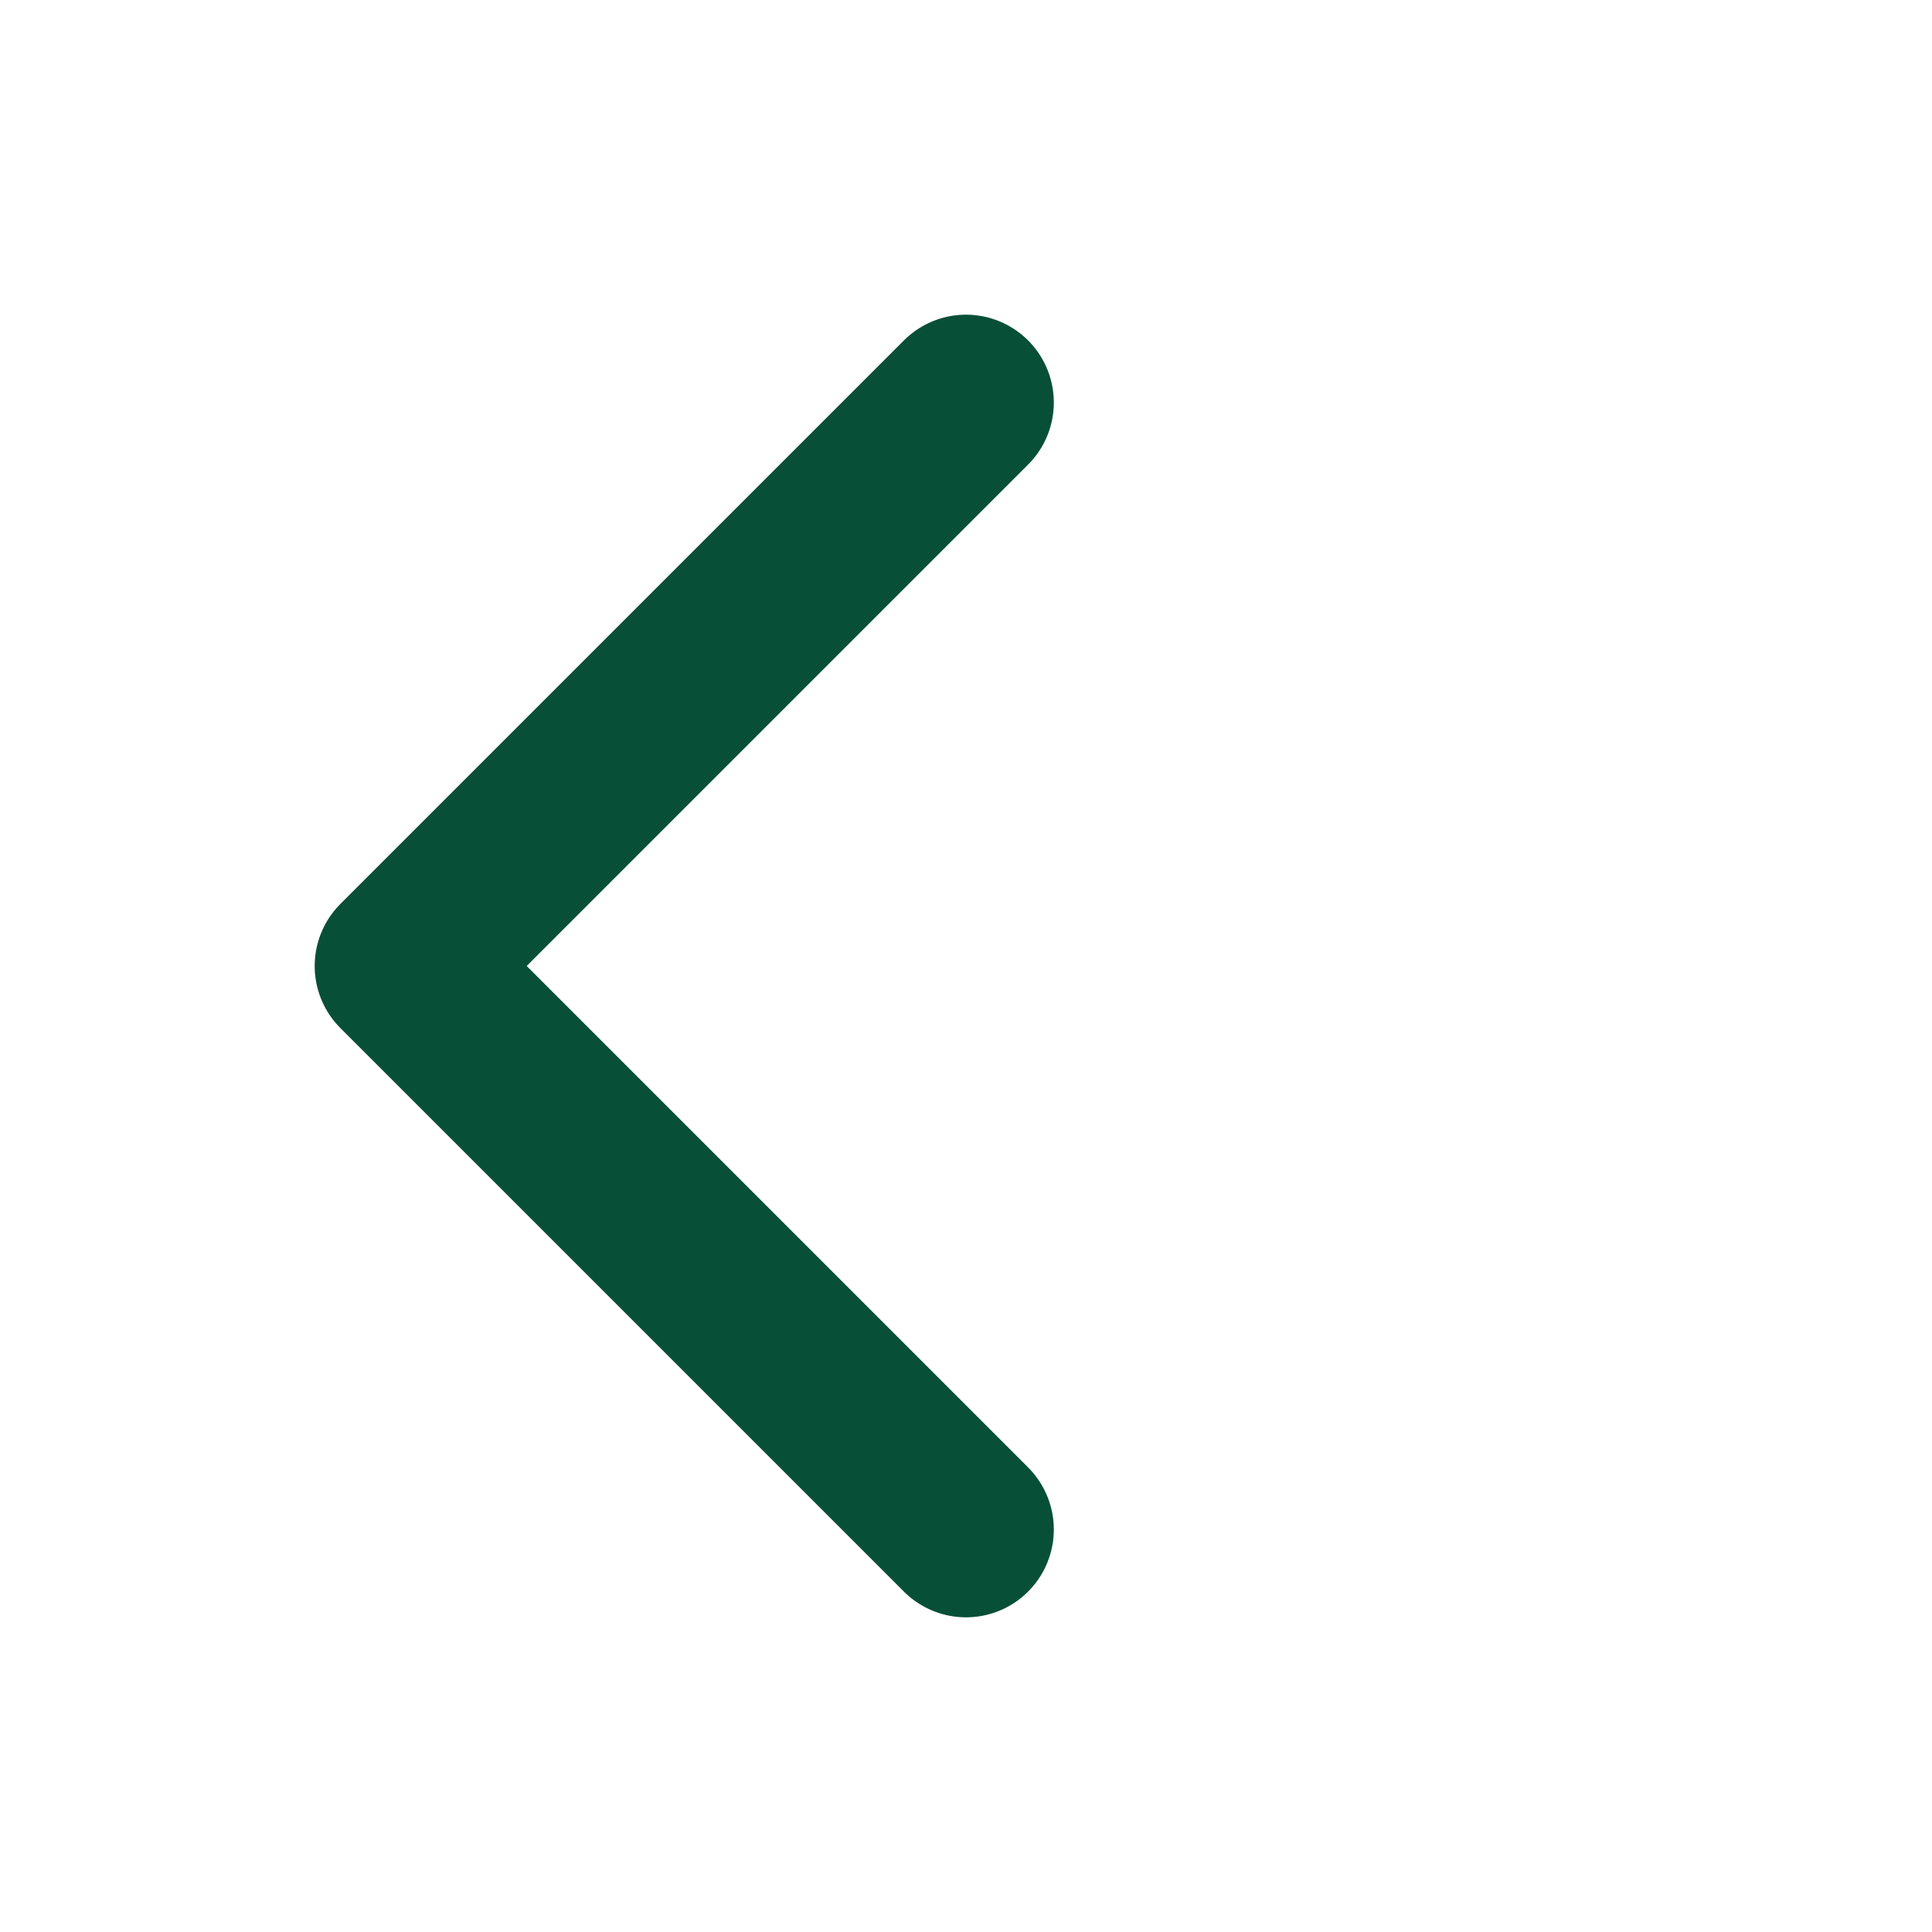
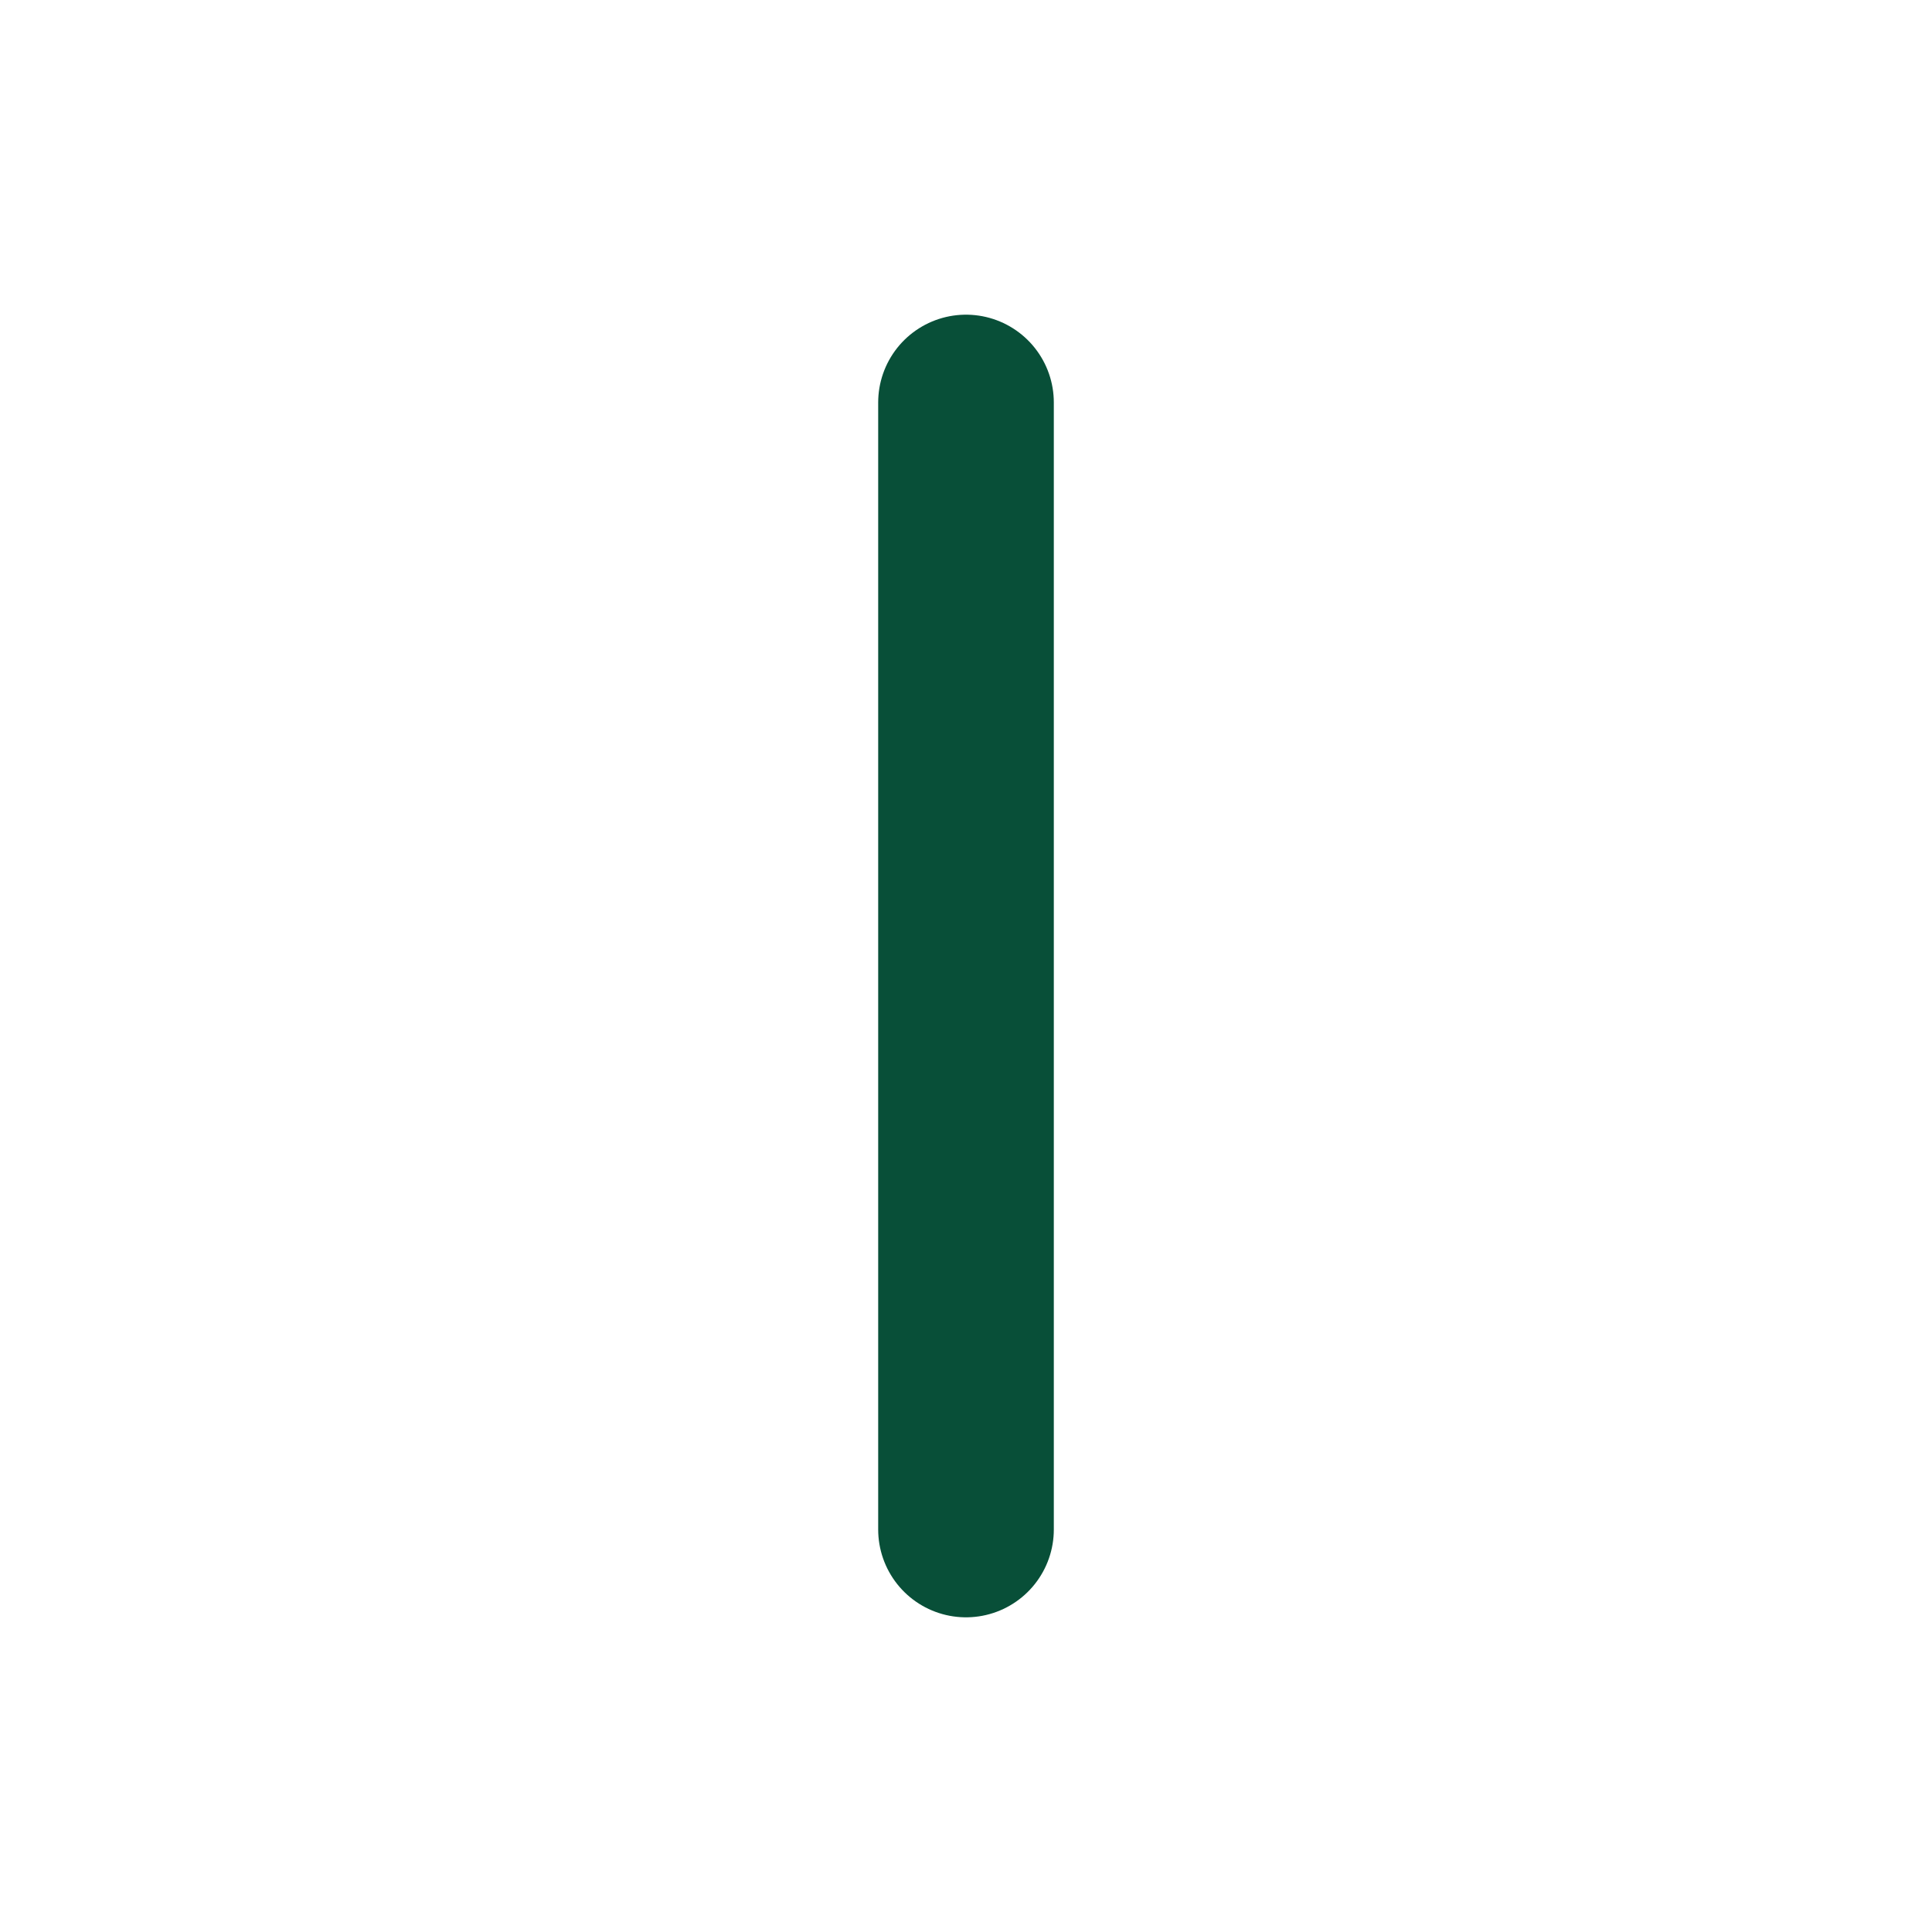
<svg xmlns="http://www.w3.org/2000/svg" width="33" height="33" viewBox="0 0 33 33" fill="none">
-   <path d="M16.5 26.125L6.875 16.5L16.5 6.875" stroke="#084F38" stroke-width="3" stroke-linecap="round" stroke-linejoin="round" />
+   <path d="M16.5 26.125L16.5 6.875" stroke="#084F38" stroke-width="3" stroke-linecap="round" stroke-linejoin="round" />
</svg>